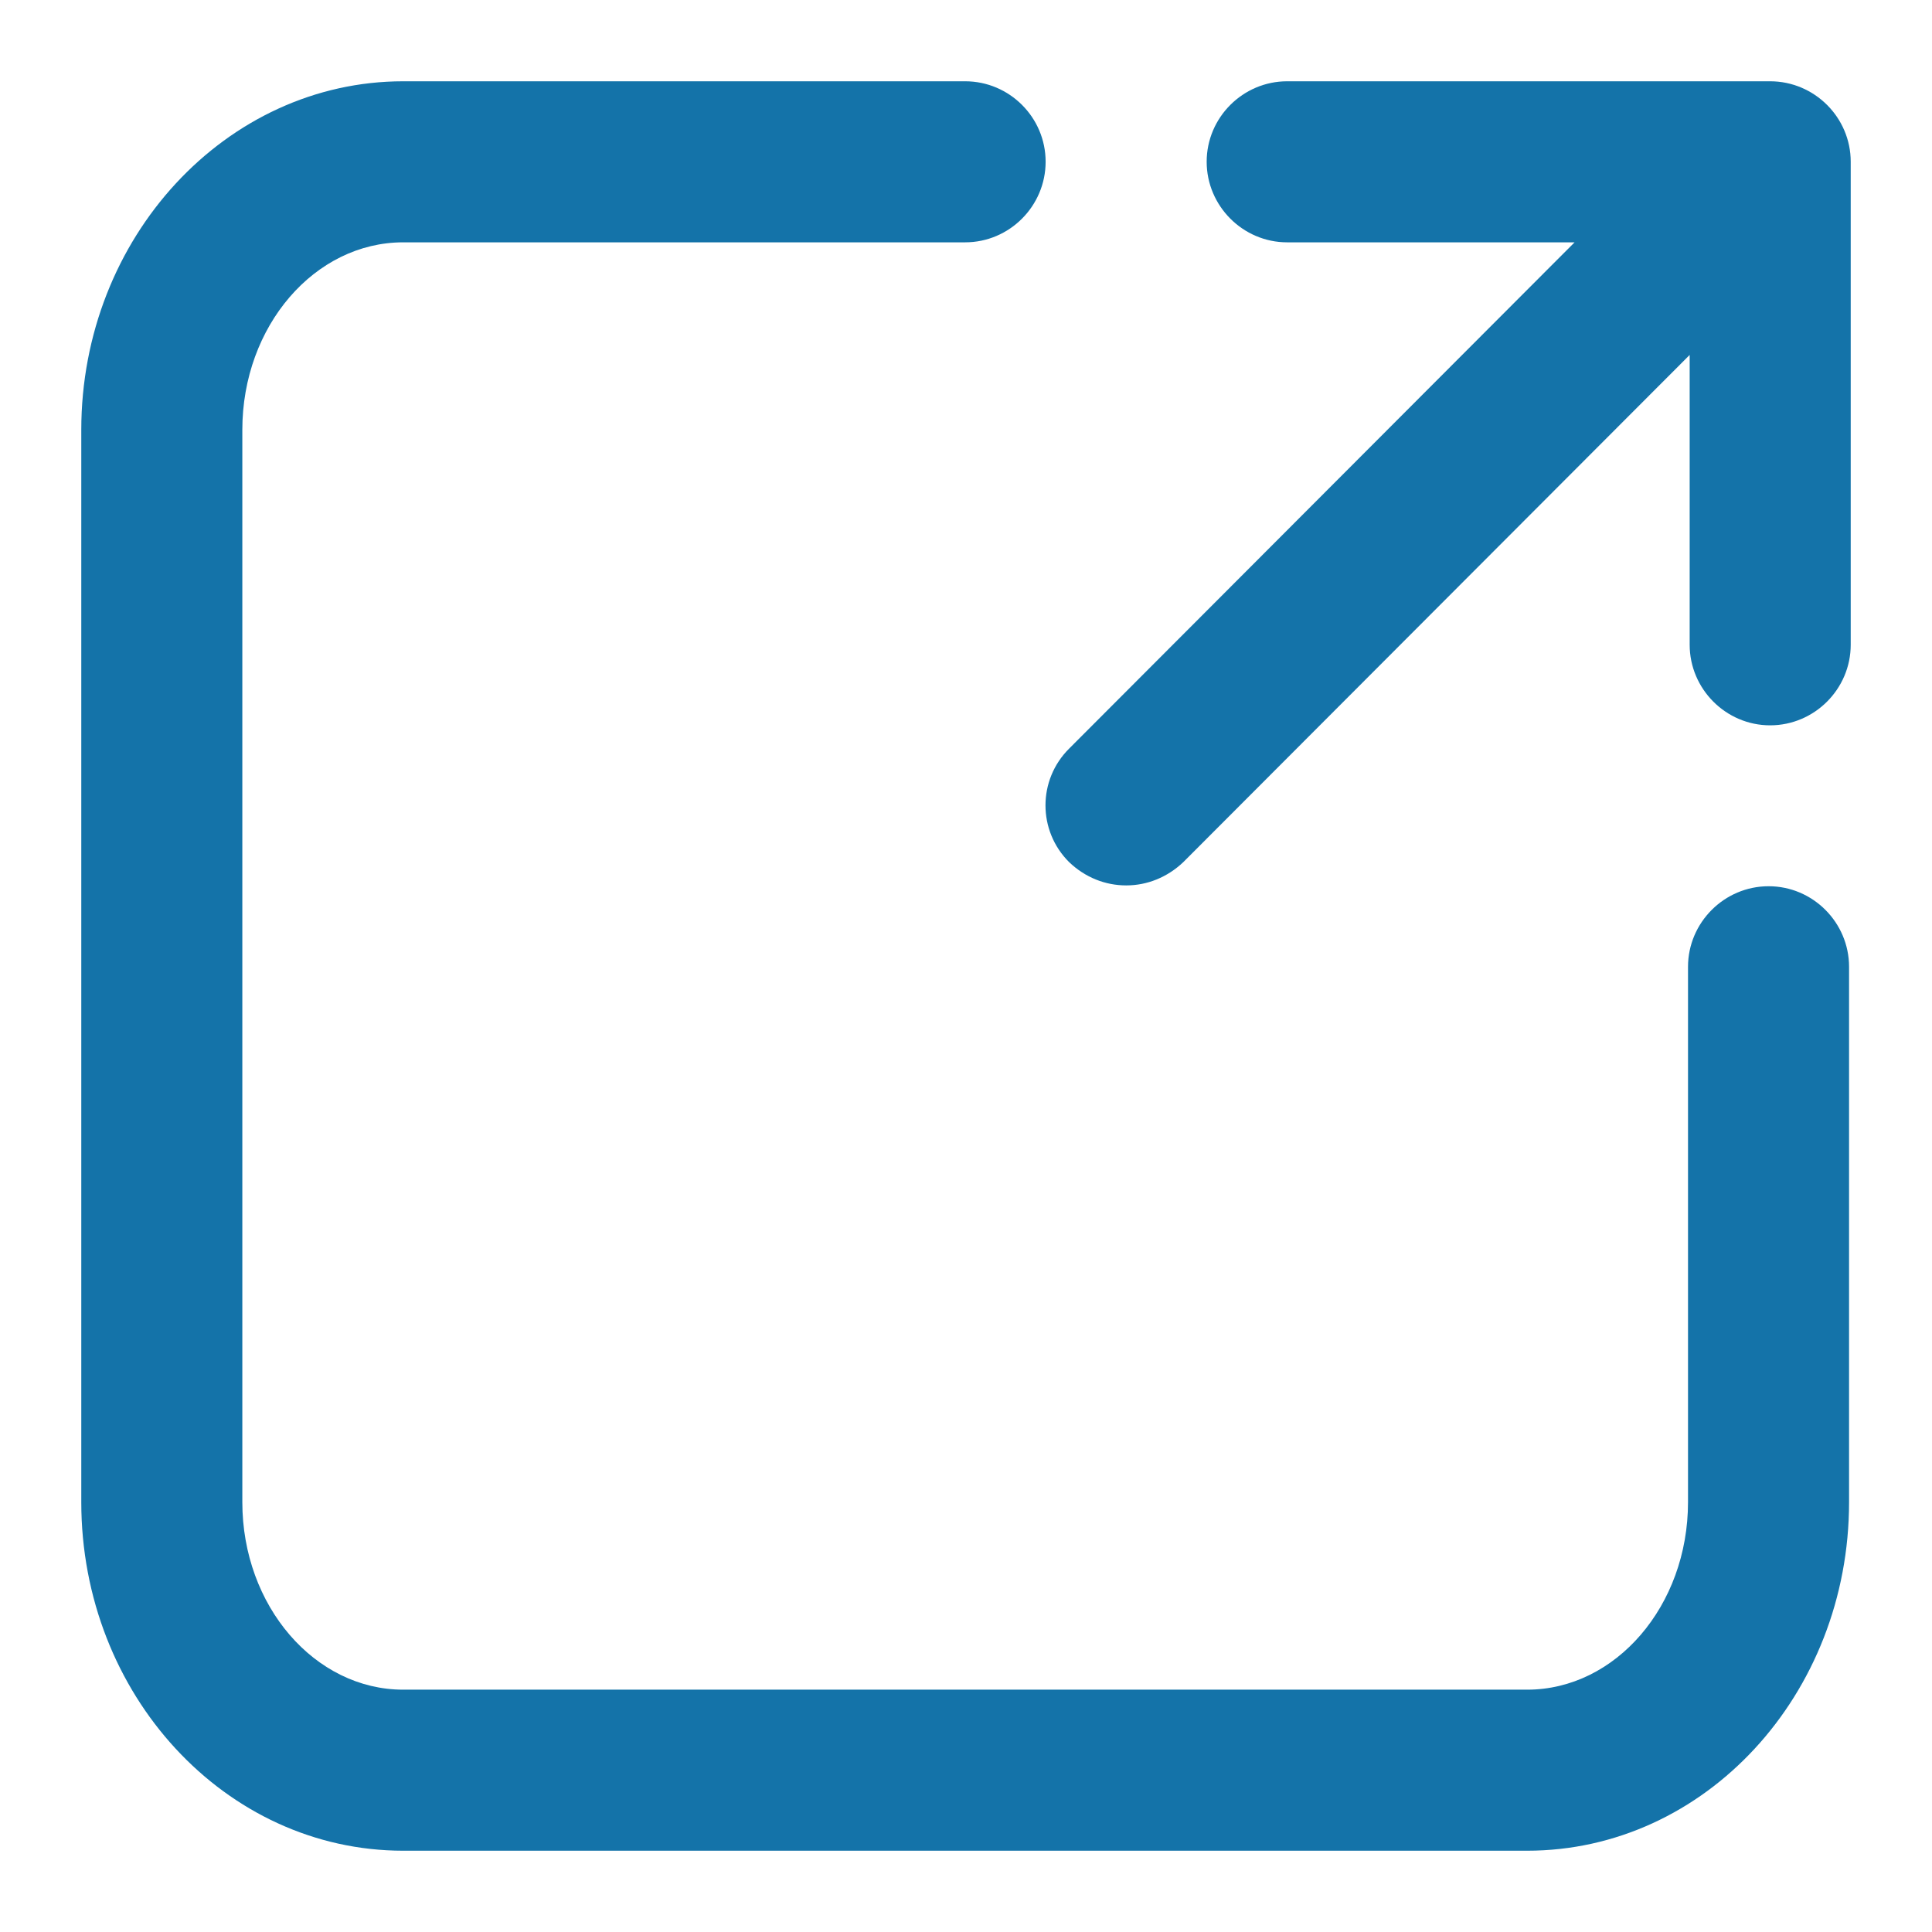
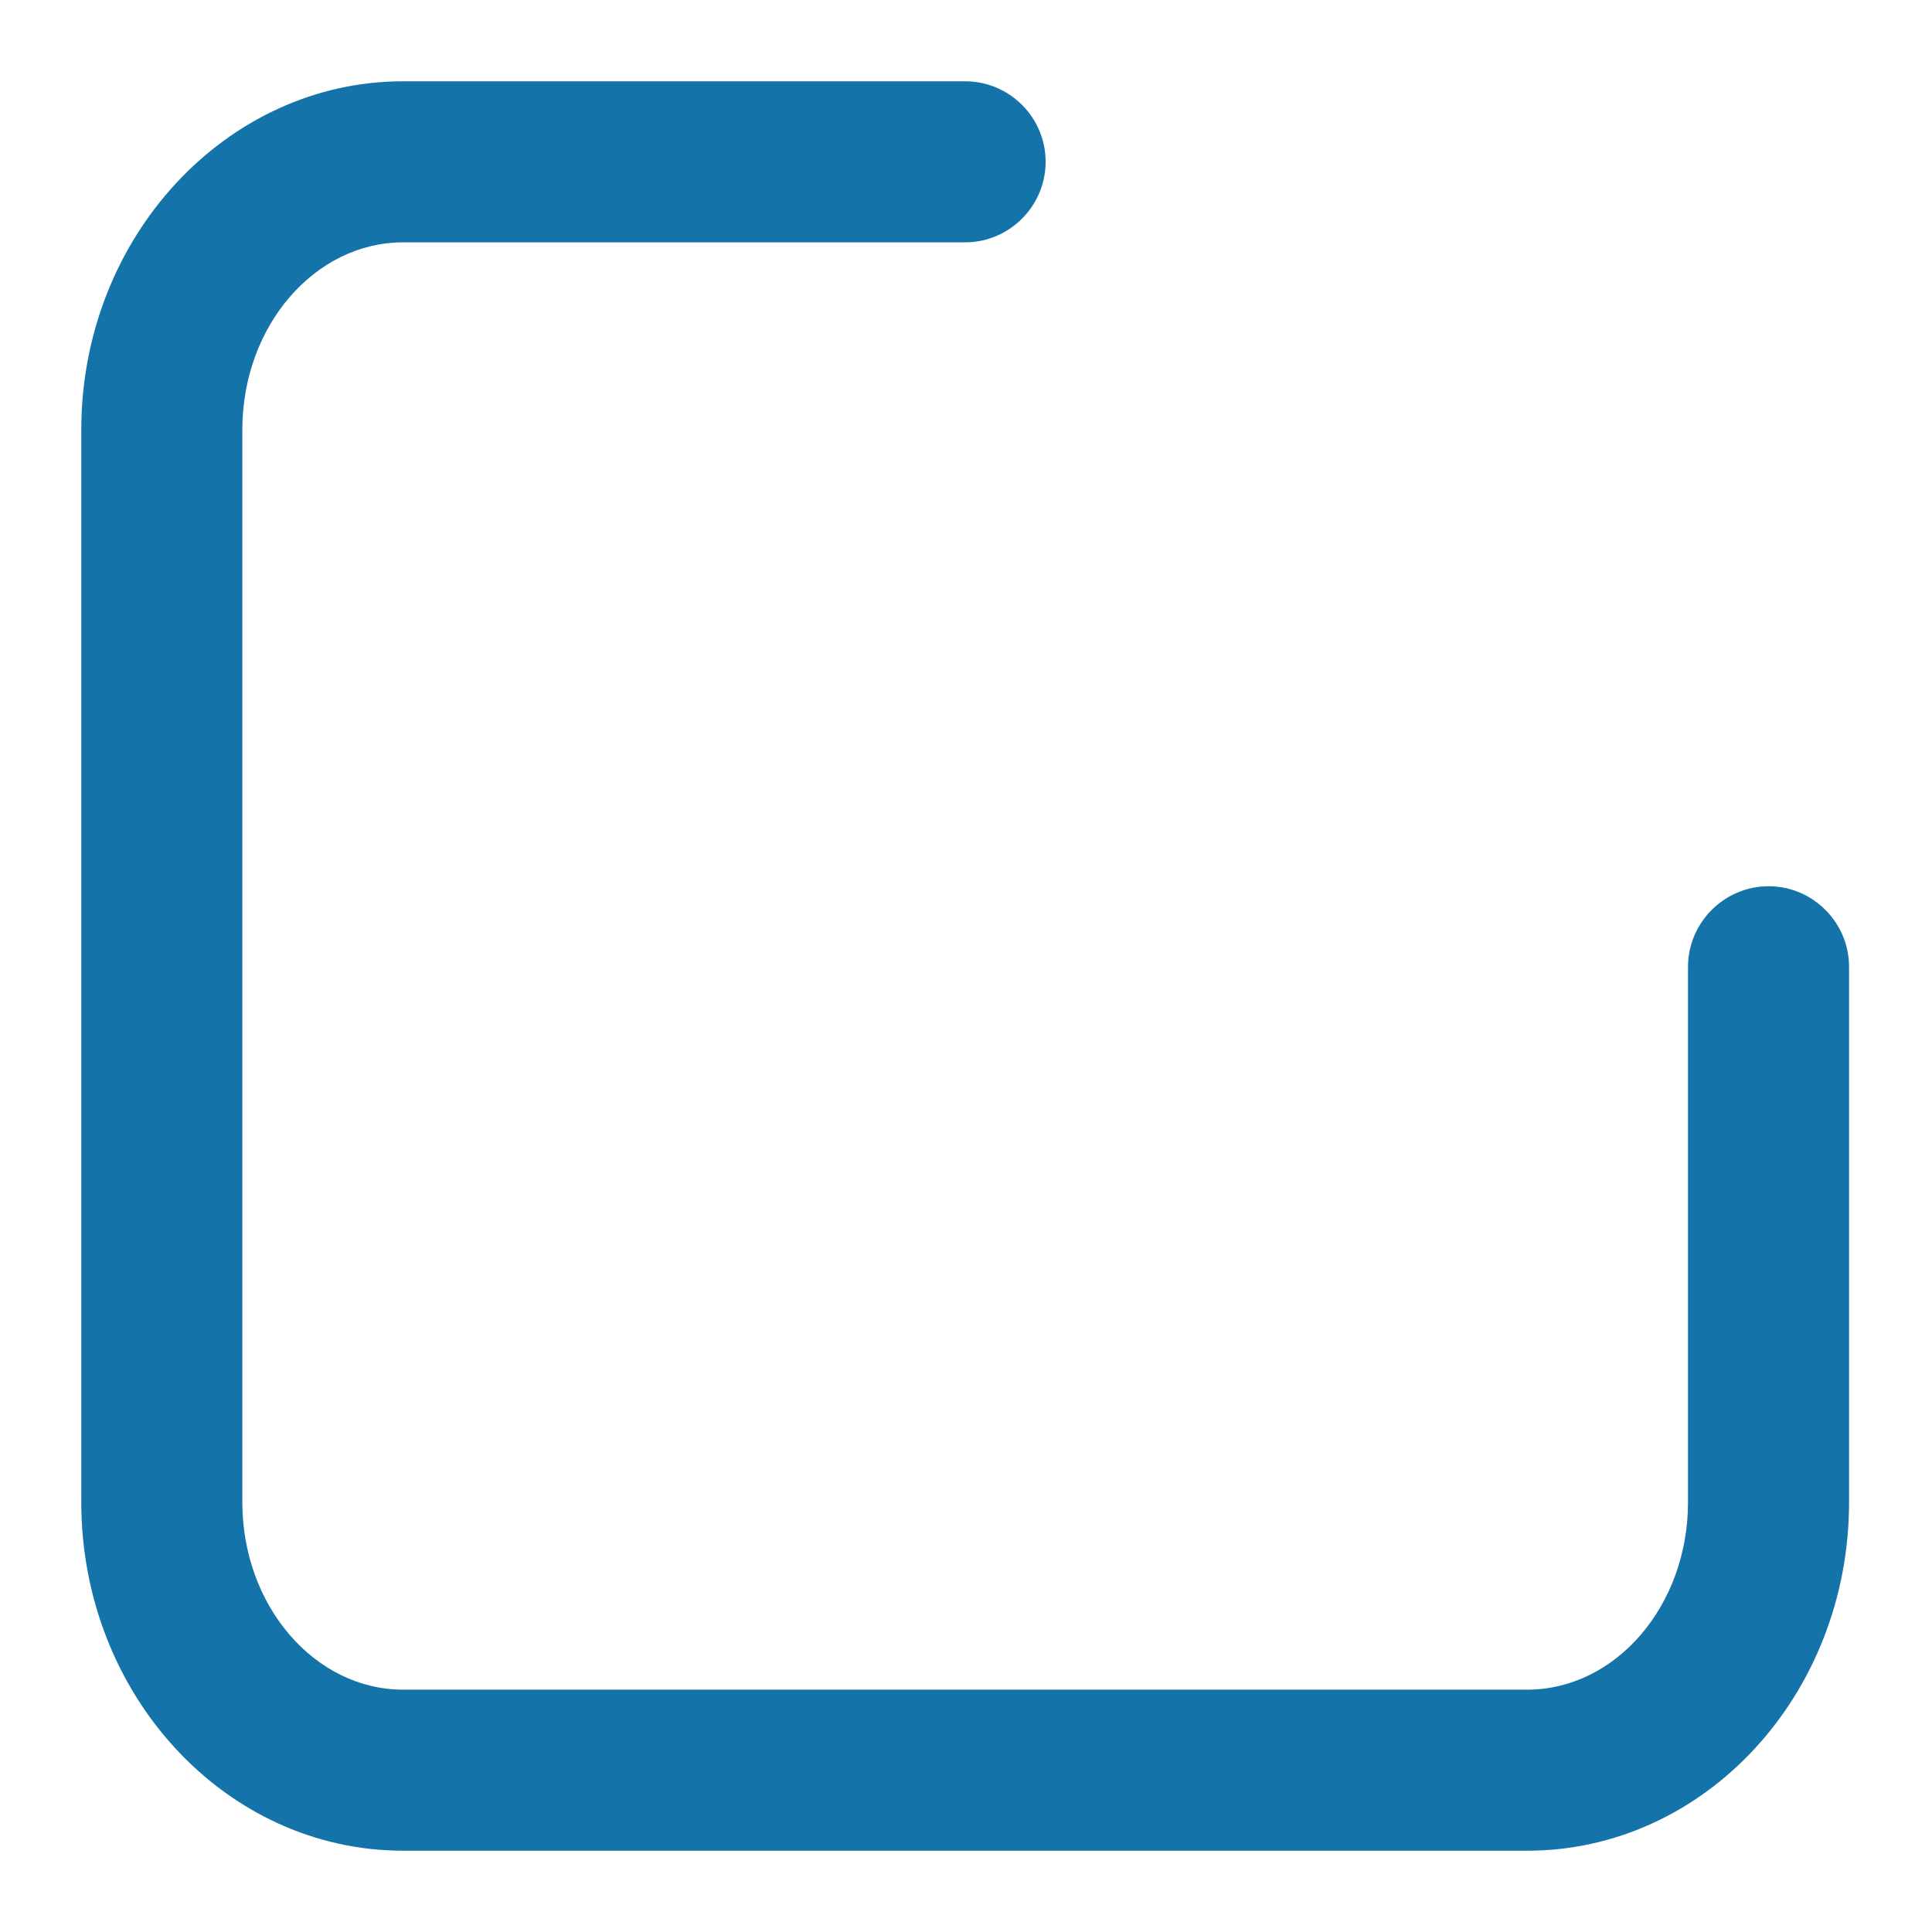
<svg xmlns="http://www.w3.org/2000/svg" width="14" height="14" viewBox="0 0 14 14" fill="none">
-   <path d="M12.816 6.422C12.495 6.422 12.232 6.685 12.232 7.006V10.885C12.232 11.637 11.707 12.244 11.066 12.244H2.922C2.281 12.244 1.756 11.637 1.756 10.885V3.115C1.756 2.362 2.281 1.756 2.922 1.756H6.994C7.315 1.756 7.577 1.493 7.577 1.172C7.577 0.851 7.315 0.589 6.994 0.589H2.922C1.639 0.589 0.589 1.721 0.589 3.115V10.885C0.589 12.279 1.633 13.411 2.922 13.411H11.066C12.355 13.411 13.399 12.279 13.399 10.885V7.006C13.399 6.685 13.137 6.422 12.816 6.422Z" fill="#1473A9" />
-   <path d="M12.827 0.589H9.327C9.007 0.589 8.744 0.851 8.744 1.172C8.744 1.493 9.007 1.756 9.327 1.756H11.41L7.747 5.425C7.519 5.652 7.519 6.02 7.747 6.247C7.863 6.358 8.009 6.416 8.161 6.416C8.312 6.416 8.458 6.358 8.575 6.247L12.244 2.572V4.672C12.244 4.993 12.507 5.256 12.827 5.256C13.148 5.256 13.411 4.993 13.411 4.672V1.172C13.411 0.851 13.148 0.589 12.827 0.589Z" fill="#1473A9" />
+   <path d="M12.816 6.422C12.495 6.422 12.232 6.685 12.232 7.006V10.885C12.232 11.637 11.707 12.244 11.066 12.244H2.922C2.281 12.244 1.756 11.637 1.756 10.885V3.115C1.756 2.362 2.281 1.756 2.922 1.756H6.994C7.315 1.756 7.577 1.493 7.577 1.172C7.577 0.851 7.315 0.589 6.994 0.589H2.922C1.639 0.589 0.589 1.721 0.589 3.115V10.885C0.589 12.279 1.633 13.411 2.922 13.411H11.066C12.355 13.411 13.399 12.279 13.399 10.885V7.006C13.399 6.685 13.137 6.422 12.816 6.422" fill="#1473A9" />
</svg>